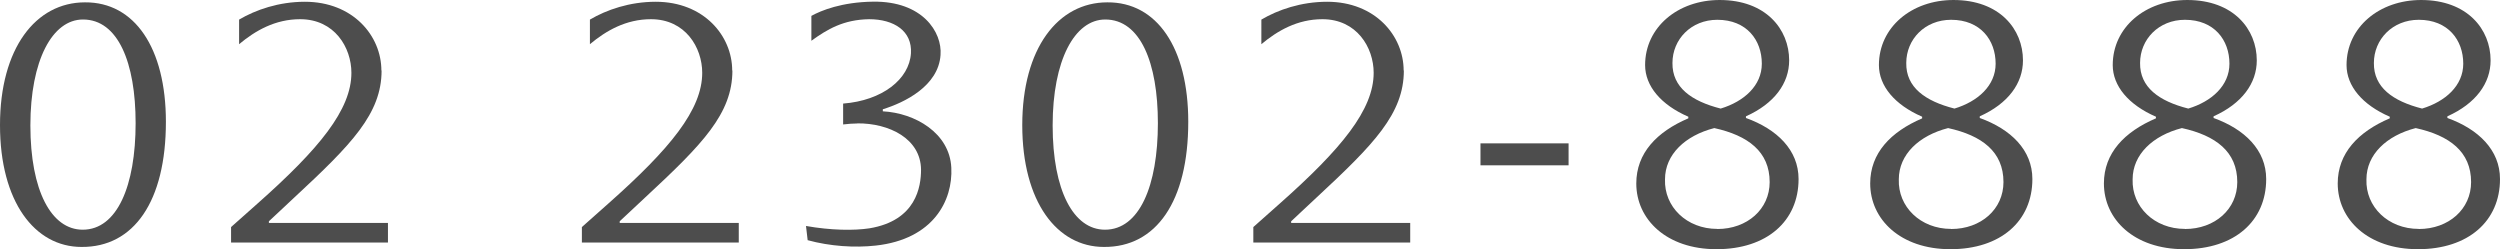
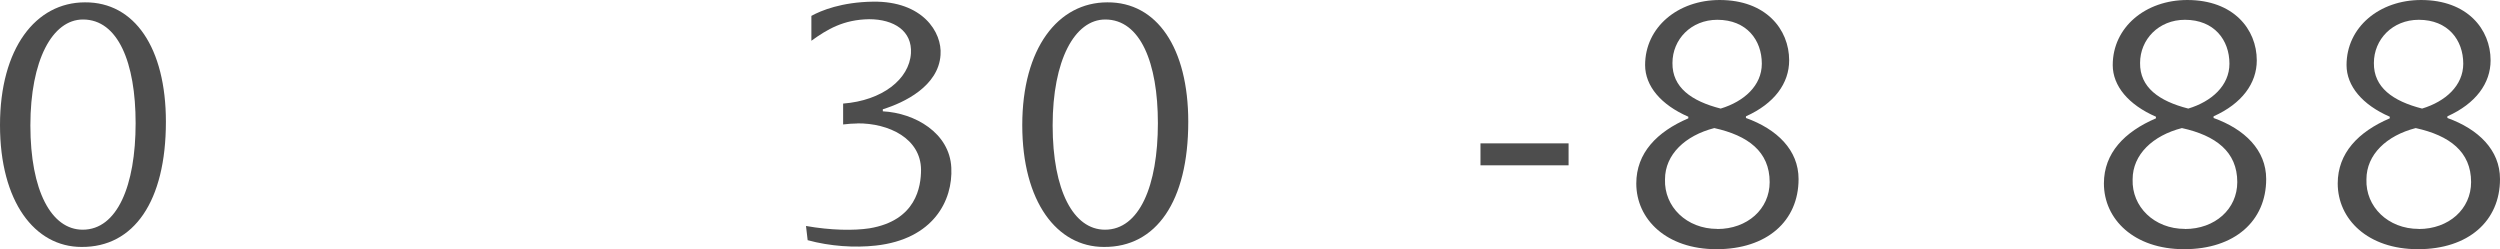
<svg xmlns="http://www.w3.org/2000/svg" id="_圖層_1" data-name="圖層 1" viewBox="0 0 255.12 25.44">
  <defs>
    <style>
      .cls-1 {
        fill: #4d4d4d;
      }
    </style>
  </defs>
  <path class="cls-1" d="m0,12.77C0,4.92,3.65.24,8.67.24c5.06-.04,8.26,4.65,8.26,12.19,0,8.12-3.27,12.81-8.61,12.77C3.54,25.2,0,20.58,0,12.77Zm13.84-.21c0-6.16-1.79-10.57-5.37-10.57-3.13,0-5.37,4.16-5.37,10.81s2.13,10.64,5.34,10.64c3.51,0,5.4-4.47,5.4-10.88Z" />
-   <path class="cls-1" d="m38.94,7.19c0,4.41-3.06,7.54-8.88,12.94l-2.62,2.45v.17h12.15v2h-16.01v-1.58l2.68-2.38c6.33-5.61,9.6-9.6,9.6-13.36,0-2.58-1.72-5.47-5.23-5.47-2.55,0-4.58,1.17-6.23,2.55V2c1.69-1,4.06-1.82,6.71-1.82,4.92,0,7.81,3.48,7.81,7.02Z" />
-   <path class="cls-1" d="m74.74,7.19c0,4.41-3.06,7.54-8.88,12.94l-2.62,2.45v.17h12.15v2h-16.01v-1.58l2.68-2.38c6.33-5.61,9.6-9.6,9.6-13.36,0-2.58-1.72-5.47-5.23-5.47-2.55,0-4.58,1.17-6.23,2.55V2c1.69-1,4.06-1.82,6.71-1.82,4.92,0,7.81,3.48,7.81,7.02Z" />
  <path class="cls-1" d="m87.49,12.6c-.45,0-.93.04-1.45.1v-2.13c3.99-.31,6.75-2.48,6.92-5.13.14-2.27-1.72-3.48-4.27-3.48-2.62.04-4.27,1.03-5.89,2.2V1.62c1-.55,3.1-1.41,6.3-1.45,5.03-.07,7.06,3.1,6.88,5.44-.21,3.17-3.68,4.86-5.89,5.54v.21c3.27.17,6.82,2.2,6.99,5.75.17,3.34-1.82,7.3-7.71,7.95-2.17.24-4.68.07-6.95-.55l-.17-1.45c2.55.45,4.89.48,6.47.24,4.79-.79,5.27-4.27,5.27-5.99-.03-3.17-3.27-4.75-6.51-4.72Z" />
  <path class="cls-1" d="m104.32,12.77c0-7.85,3.65-12.53,8.68-12.53,5.06-.04,8.26,4.65,8.26,12.19,0,8.12-3.27,12.81-8.61,12.77-4.79,0-8.33-4.61-8.33-12.43Zm13.84-.21c0-6.16-1.79-10.57-5.37-10.57-3.13,0-5.37,4.16-5.37,10.81s2.13,10.64,5.34,10.64c3.51,0,5.4-4.47,5.4-10.88Z" />
-   <path class="cls-1" d="m143.26,7.19c0,4.41-3.06,7.54-8.88,12.94l-2.62,2.45v.17h12.15v2h-16.01v-1.58l2.68-2.38c6.33-5.61,9.6-9.6,9.6-13.36,0-2.58-1.72-5.47-5.23-5.47-2.55,0-4.58,1.17-6.23,2.55V2c1.69-1,4.06-1.82,6.71-1.82,4.92,0,7.81,3.48,7.81,7.02Z" />
  <path class="cls-1" d="m151.08,14.63h8.99v2.24h-8.99v-2.24Z" />
  <path class="cls-1" d="m172.29,12.08v-.17c-2.79-1.21-4.41-3.13-4.41-5.27,0-3.86,3.34-6.64,7.61-6.64,4.72,0,7.09,2.99,7.09,6.16,0,2.34-1.51,4.41-4.41,5.71v.17c3.17,1.14,5.37,3.27,5.37,6.23,0,4.3-3.24,7.16-8.37,7.16s-8.19-3.06-8.19-6.71c0-3.1,2.1-5.27,5.3-6.64Zm2.96,11.29c3.06,0,5.34-2.03,5.34-4.79,0-3.1-2.2-4.75-5.65-5.51-2.96.76-5.03,2.69-5.03,5.23-.1,2.79,2.2,5.06,5.34,5.06Zm4.54-16.87c0-2.41-1.55-4.48-4.54-4.48-2.68,0-4.58,2-4.58,4.41-.03,2.48,1.93,3.89,4.92,4.65,2.38-.72,4.2-2.34,4.2-4.58Z" />
-   <path class="cls-1" d="m196.15,12.08v-.17c-2.79-1.21-4.41-3.13-4.41-5.27,0-3.86,3.34-6.64,7.61-6.64,4.72,0,7.09,2.99,7.09,6.16,0,2.34-1.51,4.41-4.41,5.71v.17c3.17,1.14,5.37,3.27,5.37,6.23,0,4.3-3.24,7.16-8.36,7.16s-8.19-3.06-8.19-6.71c0-3.1,2.1-5.27,5.3-6.64Zm2.96,11.29c3.06,0,5.34-2.03,5.34-4.79,0-3.1-2.2-4.75-5.65-5.51-2.96.76-5.03,2.69-5.03,5.23-.1,2.79,2.2,5.06,5.34,5.06Zm4.54-16.87c0-2.41-1.55-4.48-4.54-4.48-2.69,0-4.58,2-4.58,4.41-.04,2.48,1.93,3.89,4.92,4.65,2.38-.72,4.2-2.34,4.2-4.58Z" />
  <path class="cls-1" d="m220.01,12.08v-.17c-2.79-1.21-4.41-3.13-4.41-5.27,0-3.86,3.34-6.64,7.61-6.64,4.72,0,7.09,2.99,7.09,6.16,0,2.34-1.51,4.41-4.41,5.71v.17c3.17,1.14,5.37,3.27,5.37,6.23,0,4.3-3.24,7.16-8.37,7.16s-8.19-3.06-8.19-6.71c0-3.1,2.1-5.27,5.3-6.64Zm2.96,11.29c3.06,0,5.34-2.03,5.34-4.79,0-3.1-2.2-4.75-5.65-5.51-2.96.76-5.03,2.69-5.03,5.23-.1,2.79,2.2,5.06,5.34,5.06Zm4.54-16.87c0-2.41-1.55-4.48-4.54-4.48-2.68,0-4.58,2-4.58,4.41-.03,2.48,1.93,3.89,4.92,4.65,2.38-.72,4.2-2.34,4.2-4.58Z" />
  <path class="cls-1" d="m243.87,12.08v-.17c-2.79-1.21-4.41-3.13-4.41-5.27,0-3.86,3.34-6.64,7.61-6.64,4.72,0,7.09,2.99,7.09,6.16,0,2.34-1.51,4.41-4.41,5.71v.17c3.17,1.14,5.37,3.27,5.37,6.23,0,4.3-3.24,7.16-8.37,7.16s-8.19-3.06-8.19-6.71c0-3.1,2.1-5.27,5.3-6.64Zm2.96,11.29c3.06,0,5.34-2.03,5.34-4.79,0-3.1-2.2-4.75-5.65-5.51-2.96.76-5.03,2.69-5.03,5.23-.1,2.79,2.2,5.06,5.34,5.06Zm4.54-16.87c0-2.41-1.55-4.48-4.54-4.48-2.68,0-4.58,2-4.58,4.41-.03,2.48,1.93,3.89,4.92,4.65,2.38-.72,4.2-2.34,4.2-4.58Z" />
</svg>